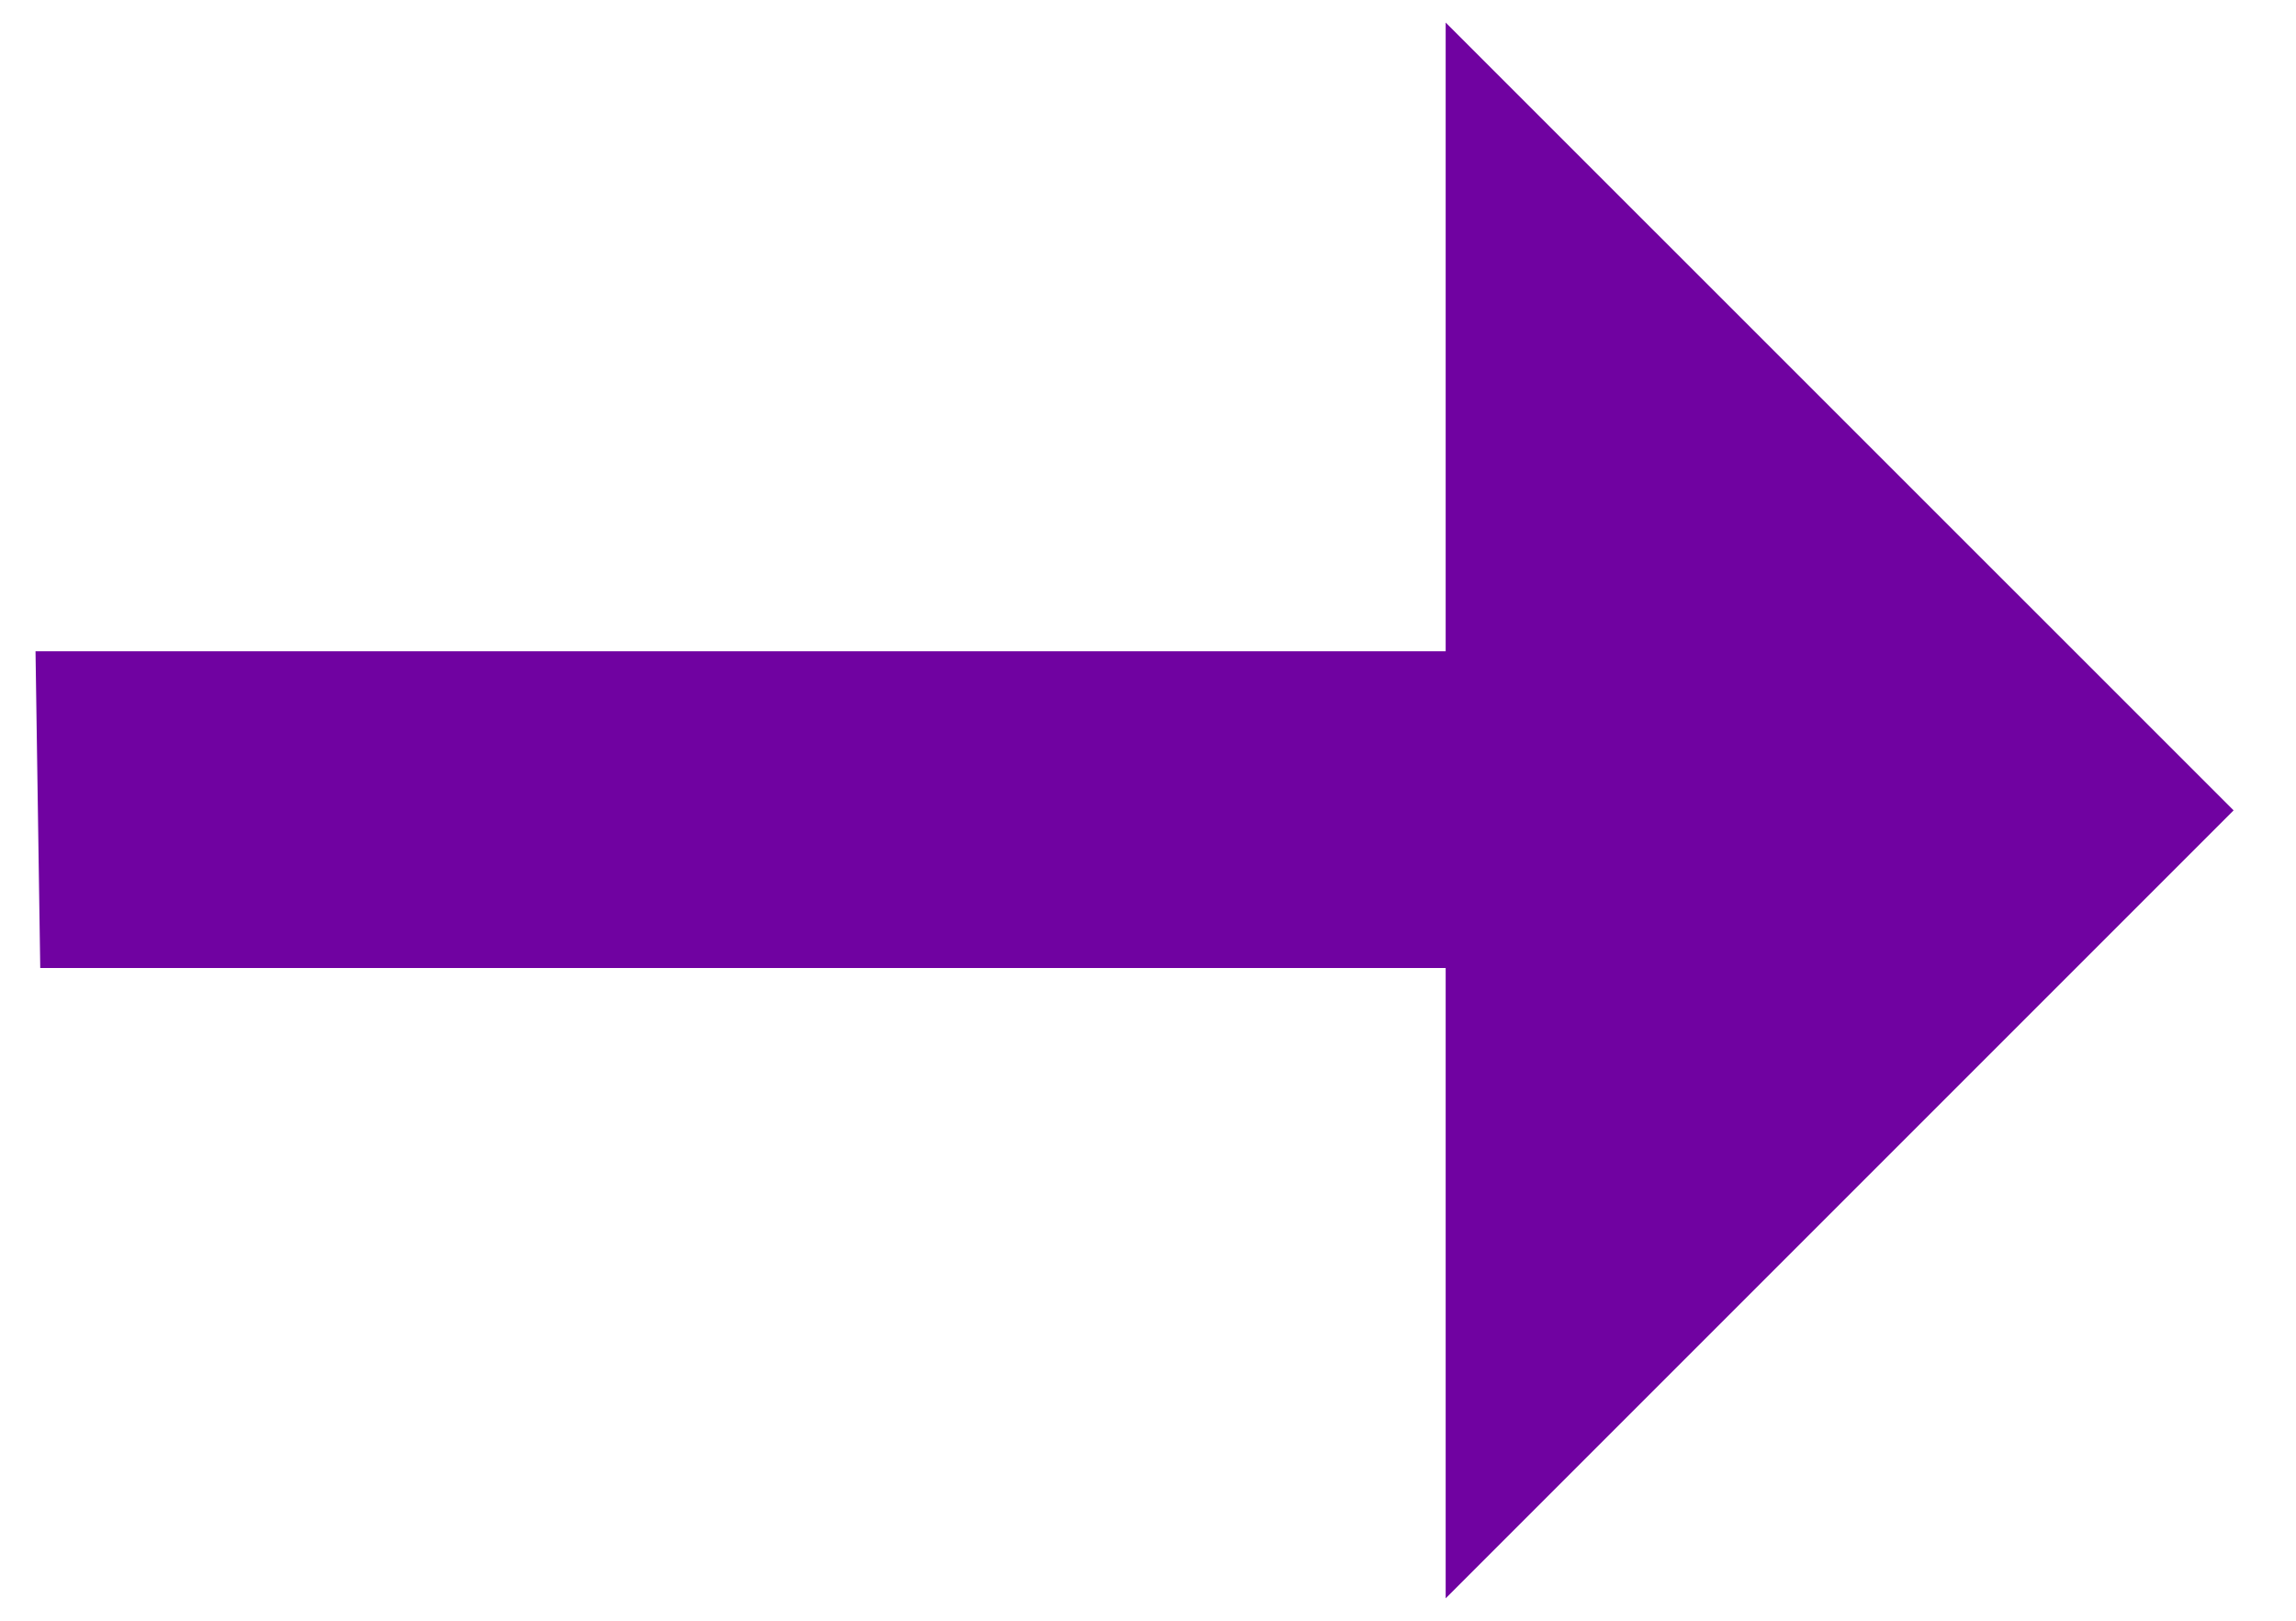
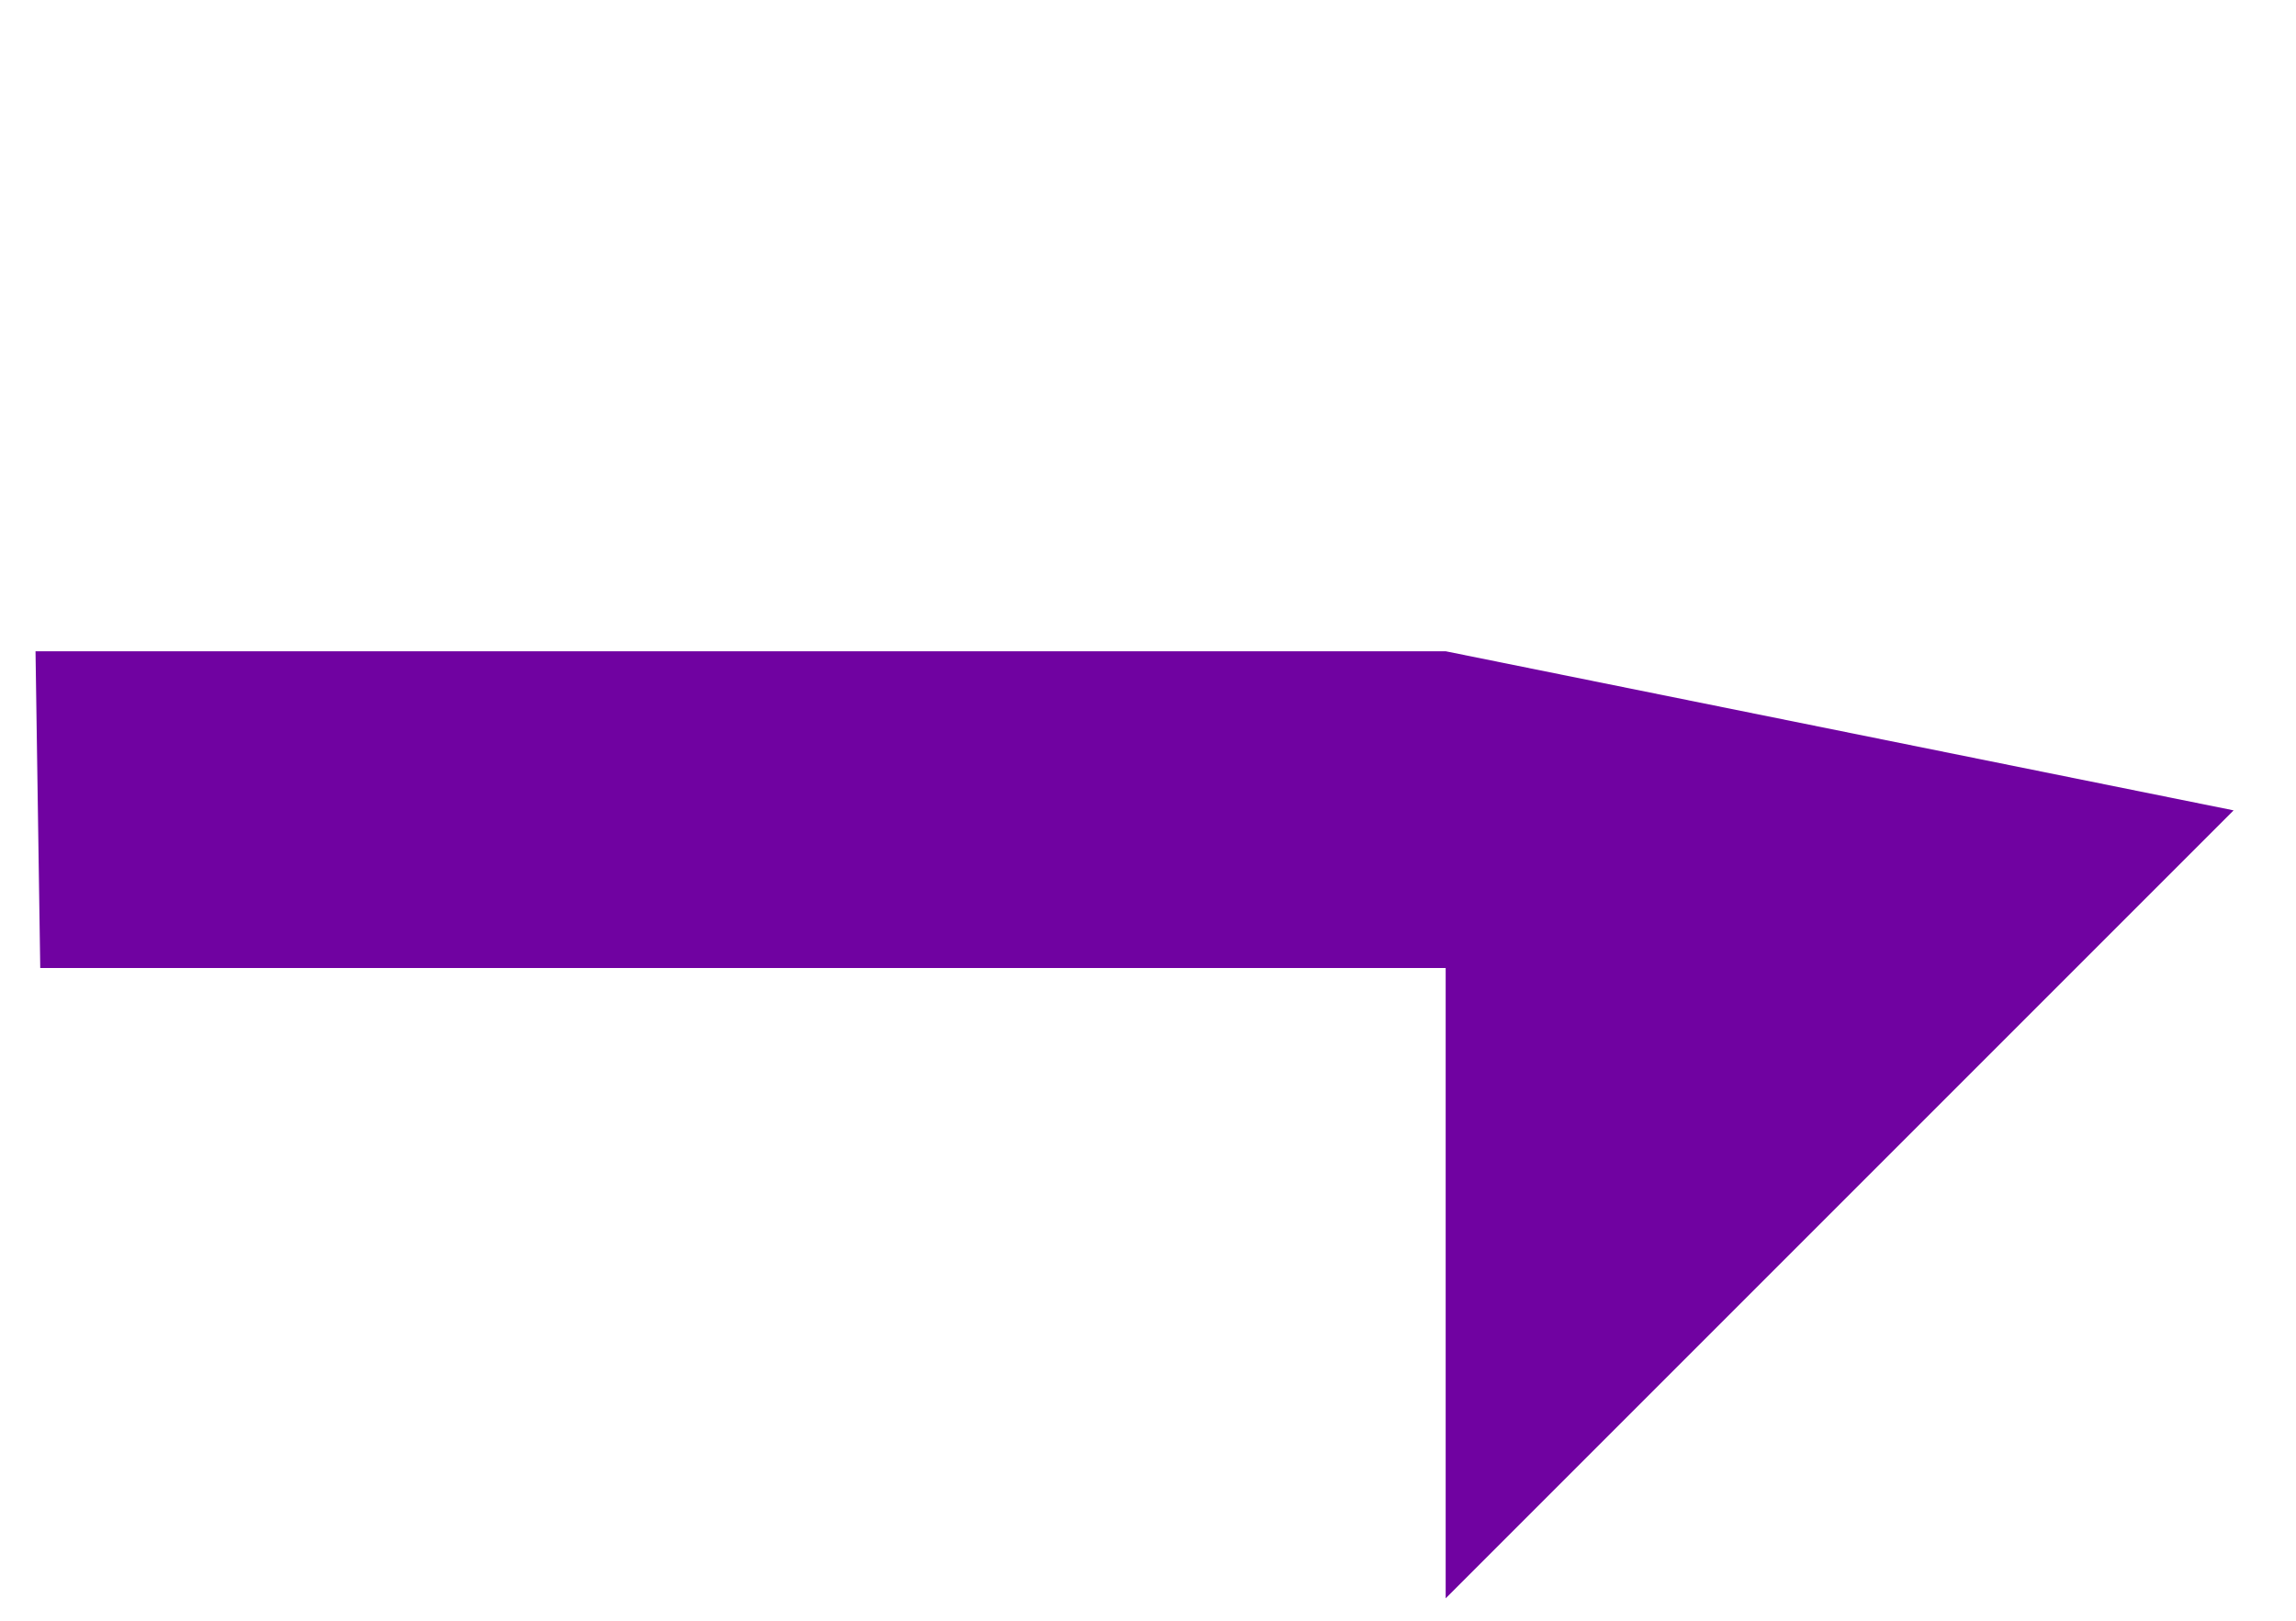
<svg xmlns="http://www.w3.org/2000/svg" width="17" height="12" viewBox="0 0 17 12" fill="none">
-   <path d="M10.704 11.834V7.167H0.298L0.263 4.822H10.704V0.167L16.538 6L10.704 11.834Z" fill="#7002A1" />
+   <path d="M10.704 11.834V7.167H0.298L0.263 4.822H10.704L16.538 6L10.704 11.834Z" fill="#7002A1" />
</svg>